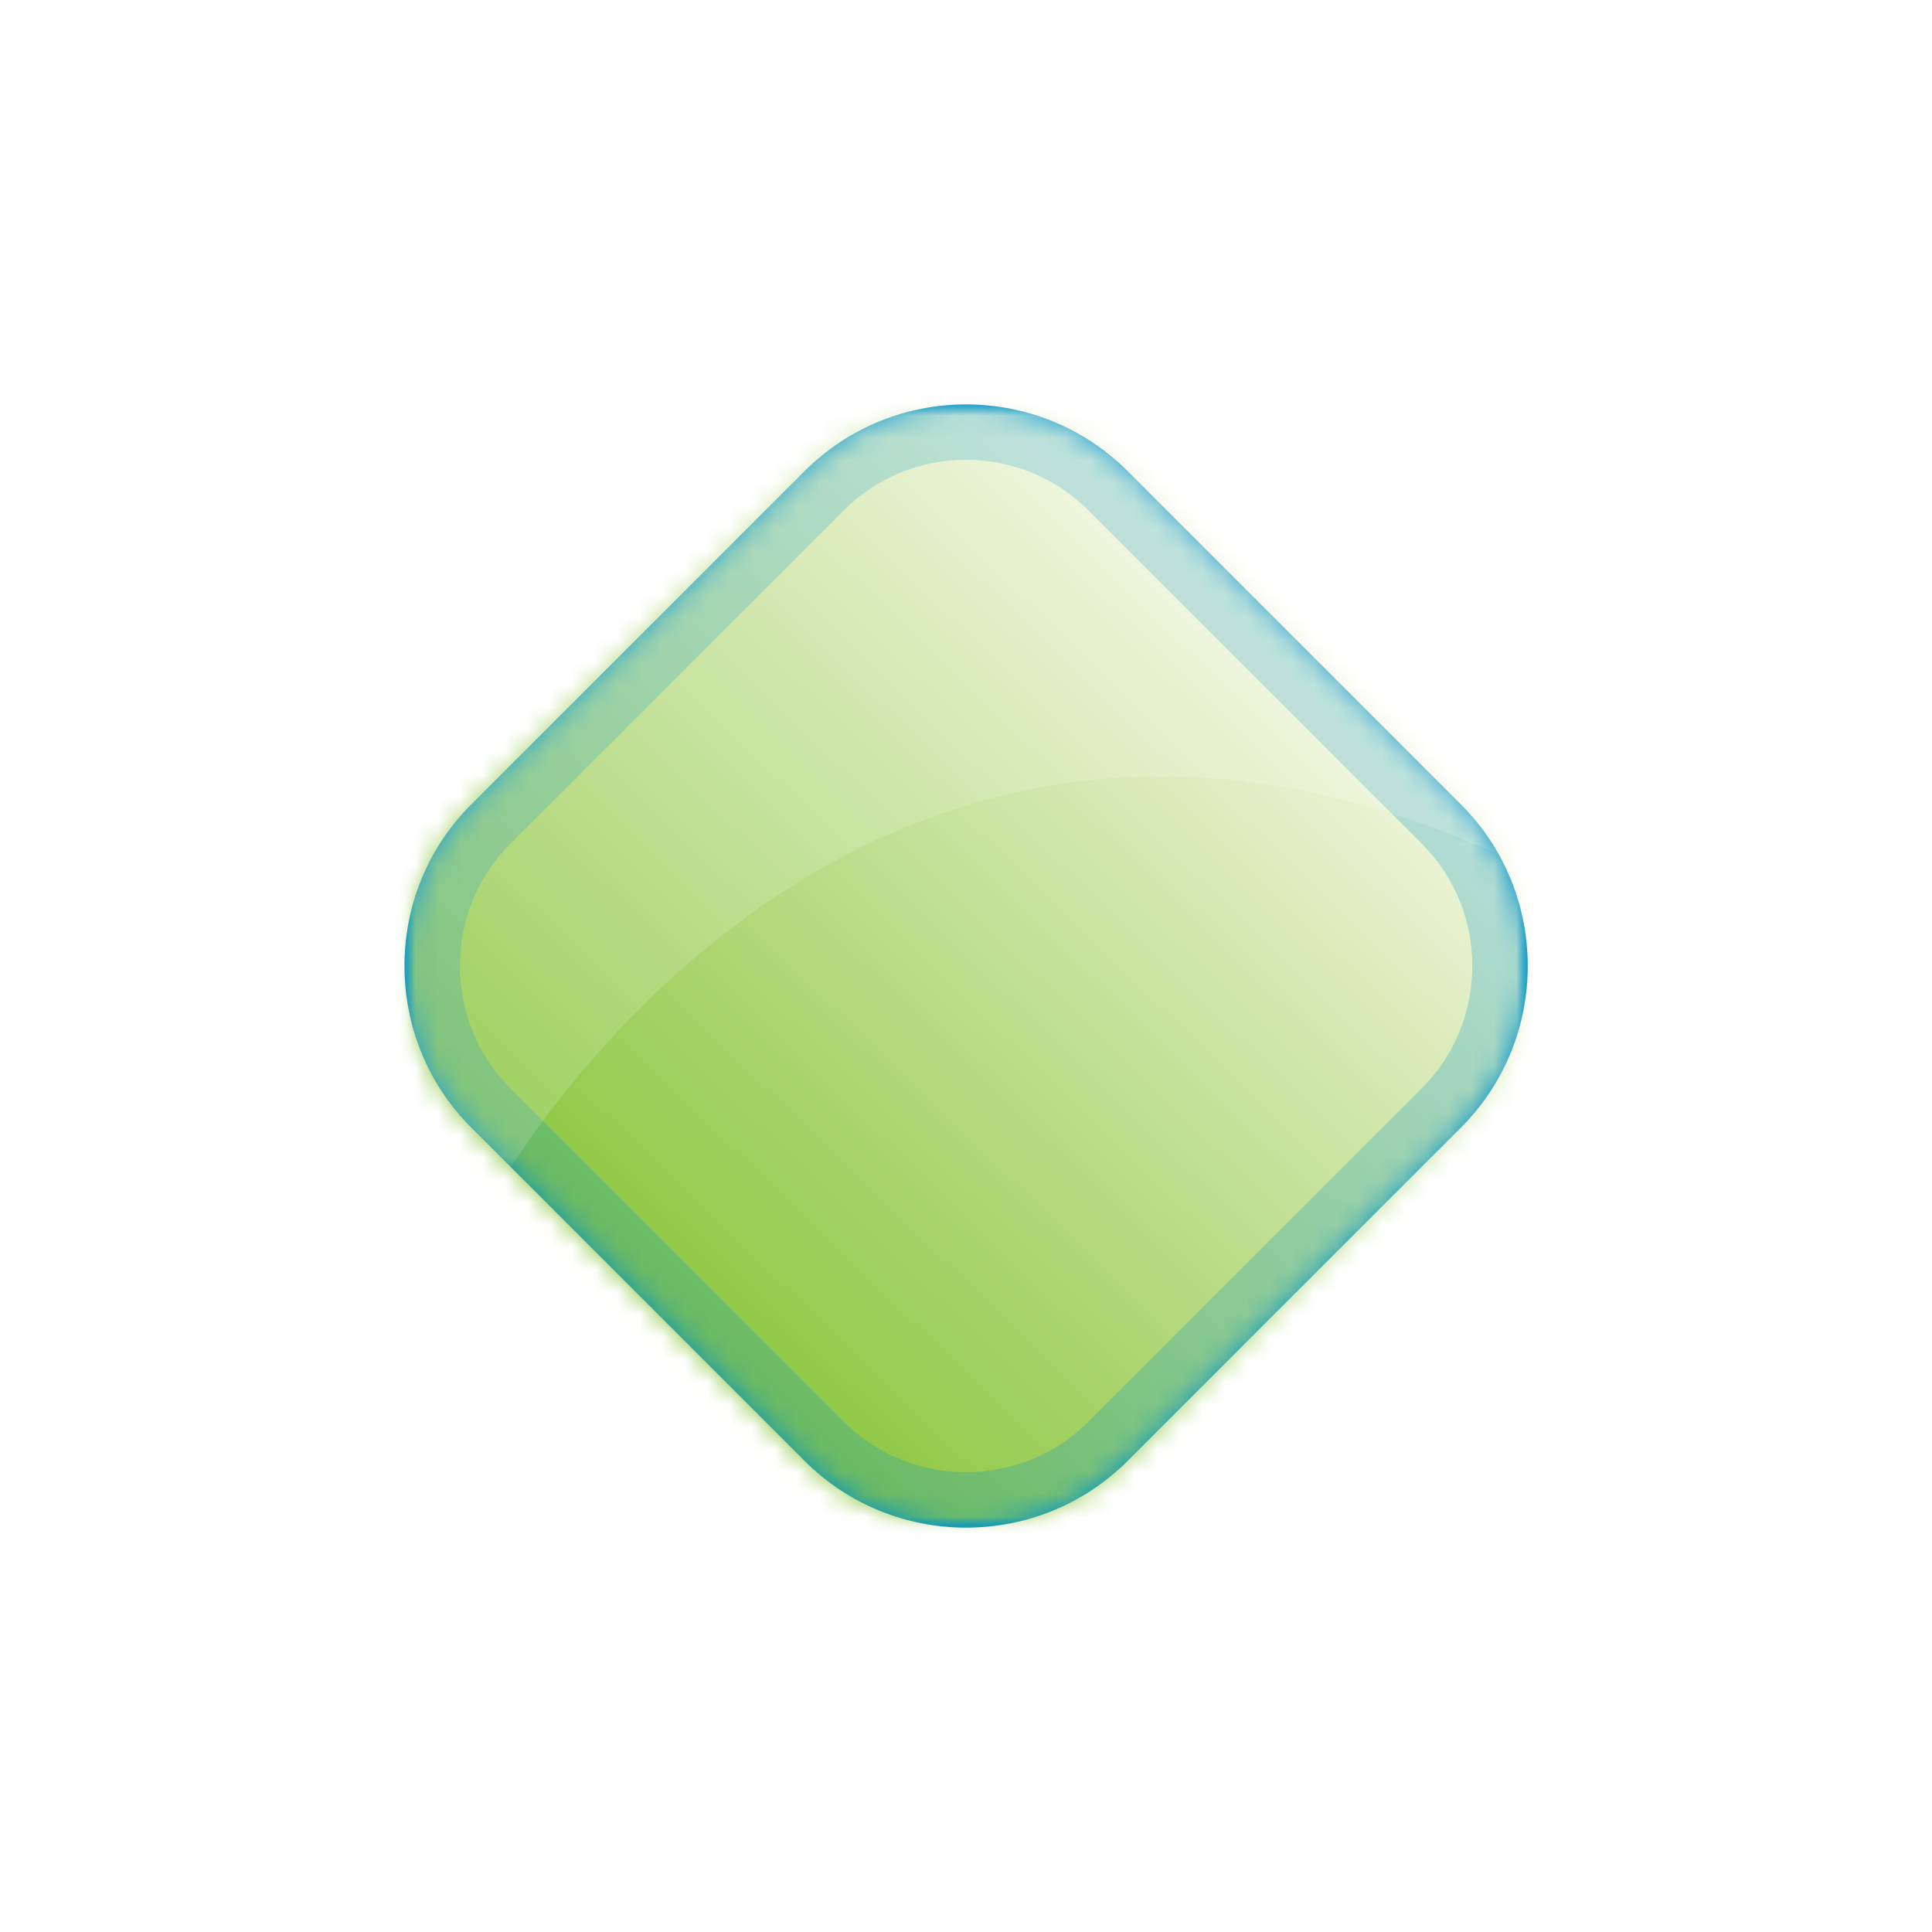
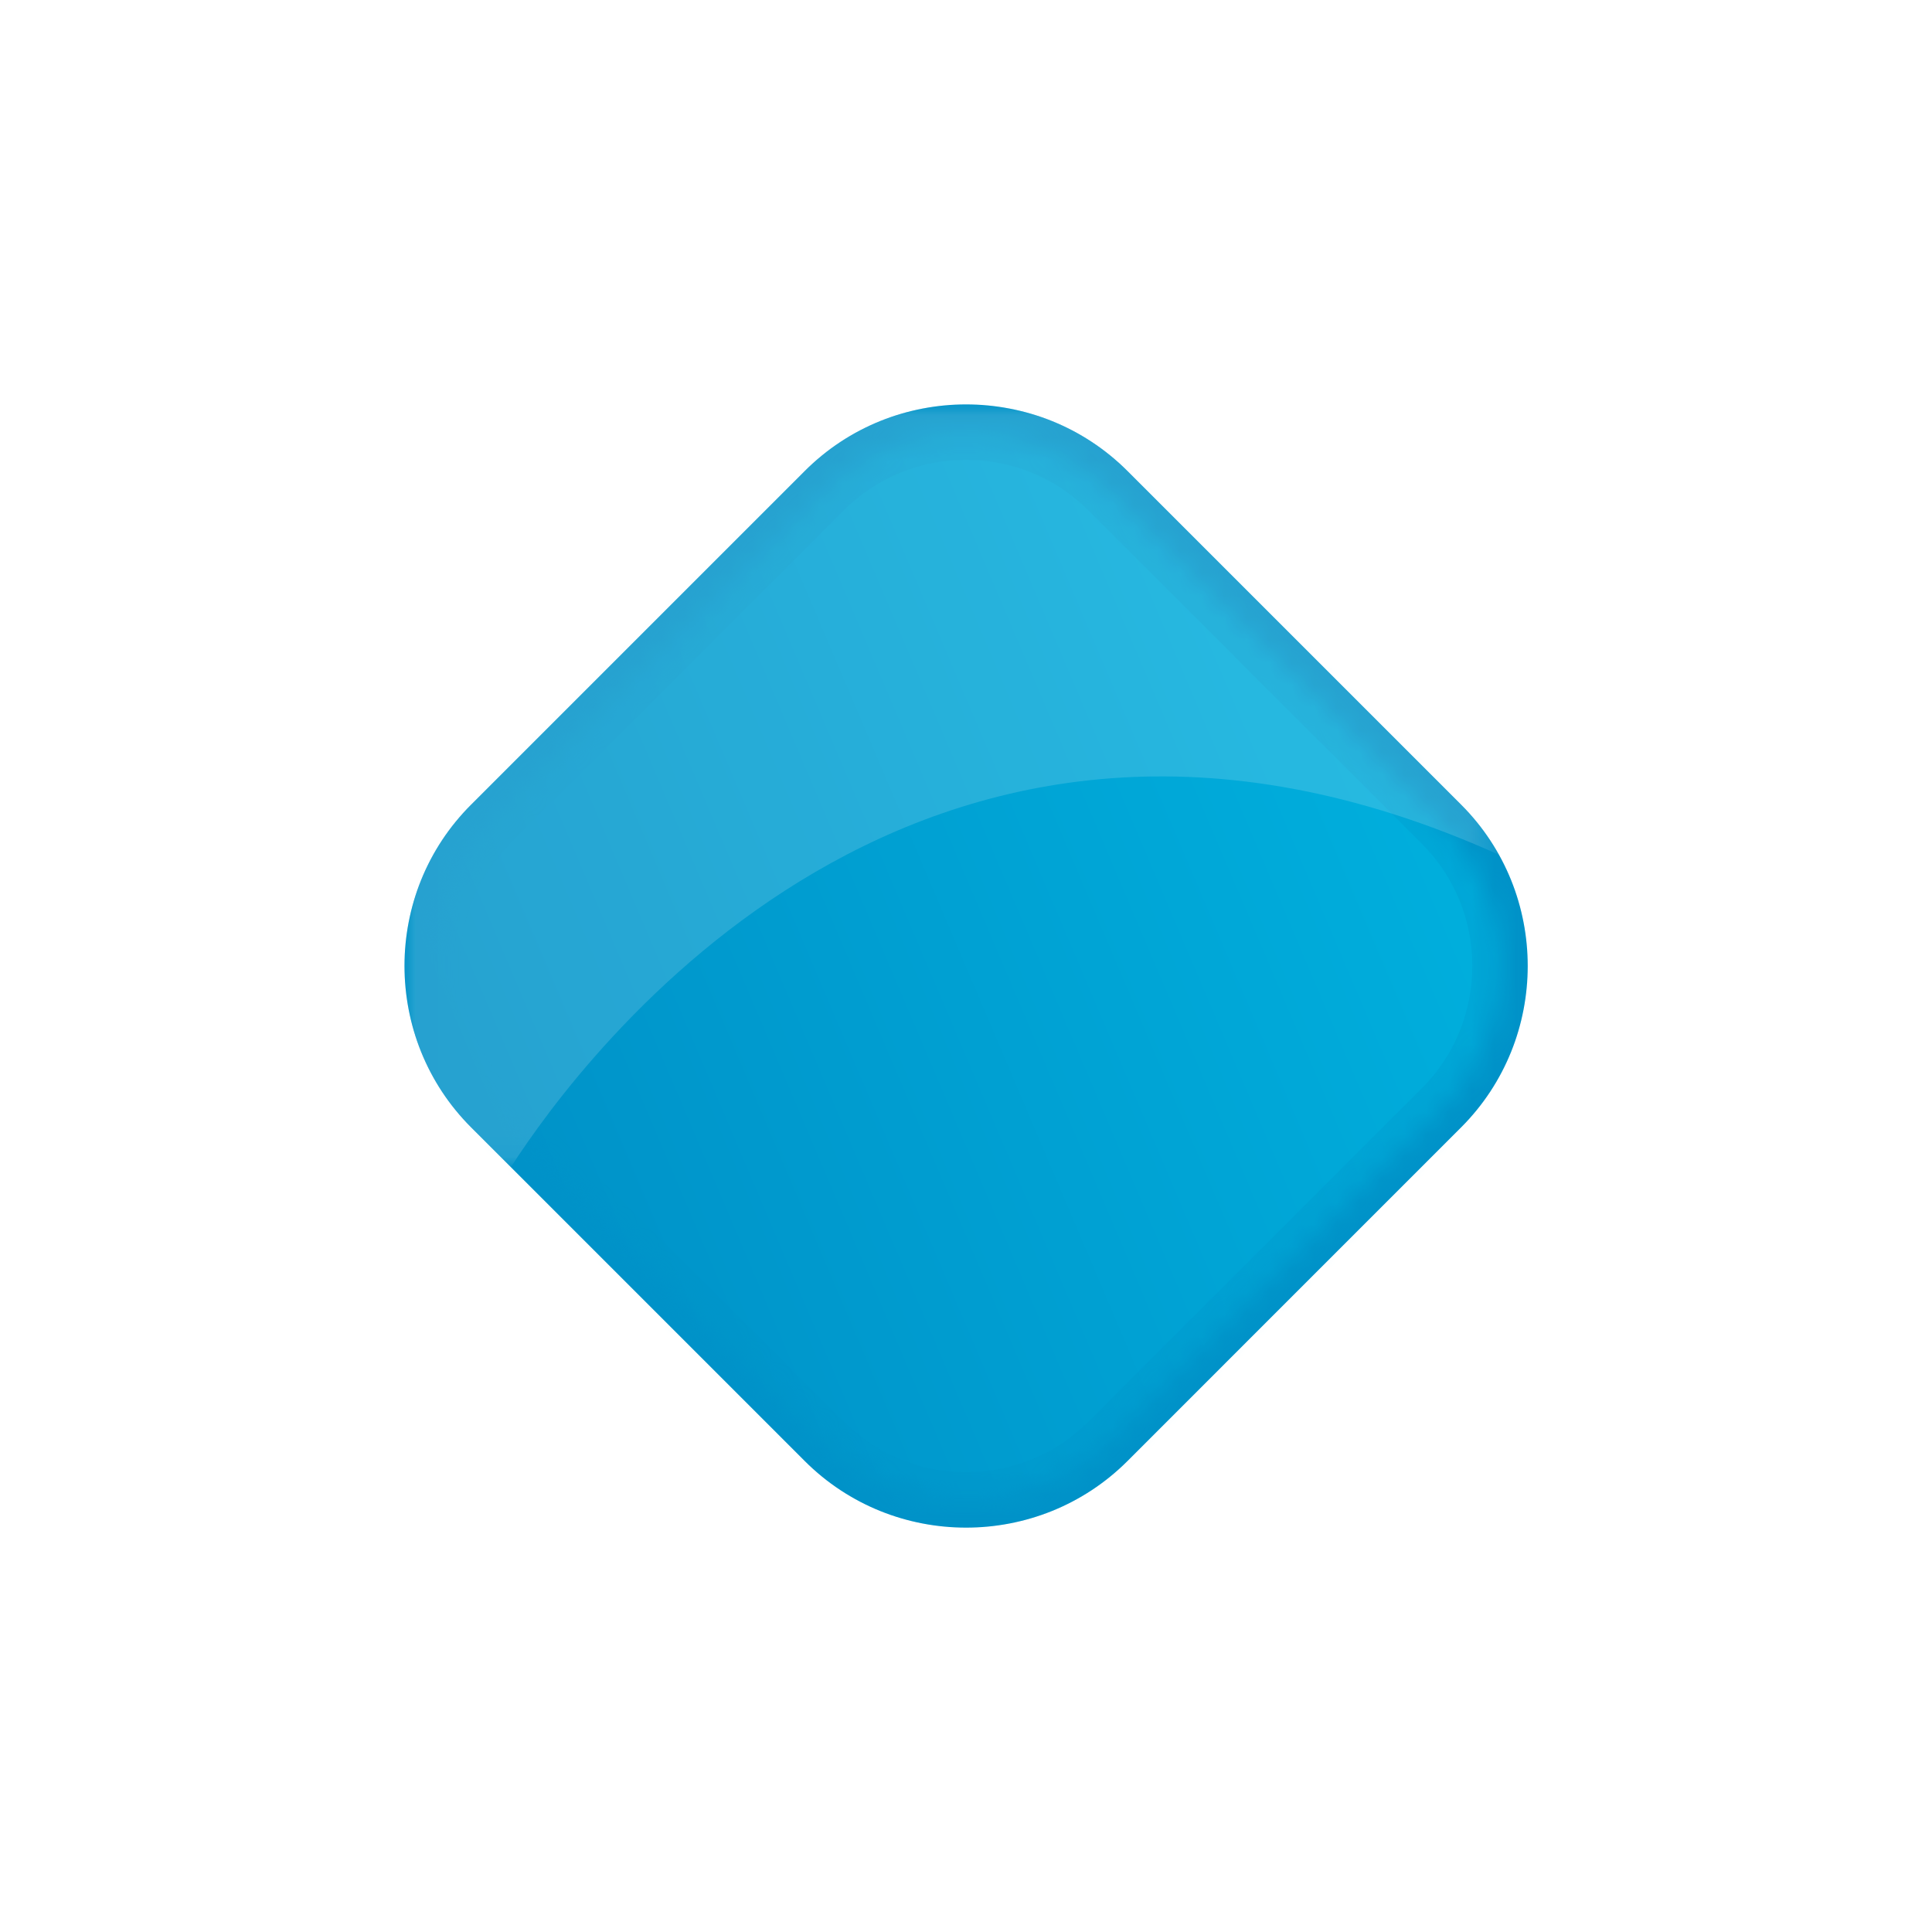
<svg xmlns="http://www.w3.org/2000/svg" width="86" height="86" viewBox="0 0 86 86" fill="none">
  <rect width="86" height="86" fill="white" />
  <path d="M65.042 35.822L50.185 20.965C48.208 18.989 45.599 18.002 43.001 18.002C40.407 18.002 37.798 18.991 35.825 20.965L20.968 35.822C18.994 37.793 18.004 40.397 18.005 42.992C18.004 45.589 18.99 48.202 20.969 50.18L35.825 65.037C37.798 67.011 40.406 68.001 43.002 68H43.007C45.602 68 48.209 67.011 50.185 65.037L65.041 50.18C67.016 48.204 68.005 45.593 68.004 42.998C68.005 40.403 67.015 37.795 65.042 35.822Z" fill="#0092C8" />
  <mask id="mask0_5635_250468" style="mask-type:luminance" maskUnits="userSpaceOnUse" x="19" y="19" width="48" height="48">
    <path d="M36.695 21.838L21.838 36.694C18.37 40.162 18.37 45.839 21.838 49.308L36.695 64.164C40.164 67.634 45.843 67.634 49.311 64.164L64.168 49.308C67.638 45.838 67.637 40.162 64.168 36.694L49.311 21.838C47.576 20.102 45.289 19.235 43.004 19.235C40.717 19.235 38.43 20.103 36.695 21.838Z" fill="white" />
  </mask>
  <g mask="url(#mask0_5635_250468)">
    <path d="M0.963 26.624L60.117 1.515L85.046 60.245L25.892 85.354L0.963 26.624Z" fill="url(#paint0_linear_5635_250468)" />
  </g>
  <mask id="mask1_5635_250468" style="mask-type:luminance" maskUnits="userSpaceOnUse" x="18" y="18" width="51" height="50">
    <path d="M68.002 18H18V68H68.002V18Z" fill="black" />
-     <path d="M34.439 50.616C38.619 47.593 31.416 44.57 29.638 43.681C27.86 42.792 29.638 41.014 31.505 40.213C33.373 39.413 32.744 45.288 34.973 43.058C37.107 40.925 31.328 38.435 36.262 35.455C41.198 32.477 34.084 33.278 34.084 30.521C34.084 27.764 37.196 27.409 37.196 25.275C37.196 23.878 34.793 23.648 33.13 23.654L20.964 35.821C20.693 36.091 20.443 36.374 20.21 36.667C20.268 38.949 23.003 39.325 24.569 39.325C26.526 39.325 27.593 42.348 25.637 44.304C23.681 46.261 23.535 49.607 24.812 50.883C25.671 51.743 25.375 53.345 25.088 54.304L27.396 56.61C28.028 54.581 30.784 53.261 34.439 50.616Z" fill="white" />
    <path d="M41.978 21.287C45.34 20.854 42.228 23.618 43.826 24.317C45.27 24.948 49.13 23.014 49.554 20.392C47.67 18.799 45.329 18 42.998 18C41.959 18 40.919 18.161 39.919 18.478C39.735 19.823 39.883 21.557 41.978 21.287Z" fill="white" />
    <path d="M50.192 40.187C49.632 37.884 44.261 37.045 41.688 38.92C37.894 41.685 37.287 47.005 40.233 47.306C43.18 47.608 45.865 50.463 44.385 53.289C42.905 56.114 46.173 63.001 49.758 58.007C53.344 53.012 51.559 52.038 51.841 49.288C52.122 46.538 55.494 43.05 54.668 42.035C53.84 41.019 50.63 41.992 50.192 40.187Z" fill="white" />
    <path d="M38.125 66.757C39.638 67.583 41.32 67.999 42.999 67.999H43.003C45.598 67.999 48.206 67.01 50.181 65.035L51.436 63.782C49.298 63.382 41.864 65.581 38.125 66.757Z" fill="white" />
    <path d="M59.444 47.154C55.436 48.542 52.661 53.013 54.974 53.63C57.154 54.21 59.469 52.465 61.019 54.198L65.038 50.179C64.263 48.599 63.018 45.917 59.444 47.154Z" fill="white" />
    <path d="M46.49 30.823C47.402 30.701 46.684 29.678 46.167 29.451C45.649 29.224 44.001 29.341 44.611 30.087C45.072 30.651 45.579 30.946 46.49 30.823Z" fill="white" />
    <path d="M65.862 42.794C65.855 42.26 63.884 41.715 63.364 41.762C62.845 41.81 62.672 42.684 64.132 43.042C65.234 43.311 65.869 43.327 65.862 42.794Z" fill="white" />
    <path d="M48.629 26.715C48.409 28.471 50.165 29.13 49.287 30.008C48.409 30.886 43.241 32.752 44.457 33.3C47.705 34.762 42.203 34.557 44.457 36.812C45.577 37.931 49.112 35.955 48.738 34.617C48.633 34.238 49.714 32.812 50.58 33.564C51.327 34.214 53.639 34.931 53.639 38.76C53.639 40.799 55.395 42.787 57.19 42.3C58.68 41.896 58.93 40.023 58.005 39.337C56.823 38.459 59.991 37.4 63.217 40.881C64.705 42.486 67.165 40.528 67.67 40.422C67.231 38.735 66.354 37.136 65.038 35.82L52.749 23.532C50.486 23.767 48.718 25.997 48.629 26.715Z" fill="white" />
  </mask>
  <g mask="url(#mask1_5635_250468)">
    <mask id="mask2_5635_250468" style="mask-type:luminance" maskUnits="userSpaceOnUse" x="18" y="18" width="50" height="51">
      <path d="M67.999 18.002H18V68H67.999V18.002Z" fill="white" />
    </mask>
    <g mask="url(#mask2_5635_250468)">
      <mask id="mask3_5635_250468" style="mask-type:luminance" maskUnits="userSpaceOnUse" x="17" y="18" width="51" height="50">
        <path d="M42.996 18.001C40.4 18 37.792 18.99 35.819 20.964L20.962 35.82C19.017 37.764 18.026 40.323 17.999 42.88V43.102C18.026 45.662 19.012 48.229 20.962 50.178L35.818 65.035C37.792 67.01 40.4 68.001 42.996 68H42.999C45.594 68 48.203 67.011 50.178 65.035L65.034 50.178C67.011 48.203 67.998 45.593 67.998 42.996C67.998 40.402 67.01 37.794 65.036 35.821L50.178 20.964C48.204 18.988 45.595 18 43.001 18H42.996V18.001Z" fill="white" />
      </mask>
      <g mask="url(#mask3_5635_250468)">
-         <path d="M-6.985 43.873L42.127 -6.985L92.985 42.128L43.872 92.986L-6.985 43.873Z" fill="url(#paint1_linear_5635_250468)" />
-       </g>
+         </g>
    </g>
  </g>
  <g opacity="0.25">
    <mask id="mask4_5635_250468" style="mask-type:luminance" maskUnits="userSpaceOnUse" x="18" y="18" width="51" height="51">
      <path d="M68.004 18.002H18.005V68H68.004V18.002Z" fill="white" />
    </mask>
    <g mask="url(#mask4_5635_250468)">
      <mask id="mask5_5635_250468" style="mask-type:luminance" maskUnits="userSpaceOnUse" x="18" y="18" width="51" height="51">
        <path d="M68.005 18.002H18.006V68H68.005V18.002Z" fill="white" />
      </mask>
      <g mask="url(#mask5_5635_250468)">
        <path d="M43.004 67.999C40.407 68.001 37.798 67.01 35.826 65.037L20.97 50.18C18.99 48.202 18.005 45.59 18.006 42.991C18.005 40.397 18.996 37.792 20.968 35.822L35.826 20.966C37.798 18.991 40.407 18.001 43.003 18.002C45.598 18.001 48.21 18.989 50.186 20.966L65.042 35.822C67.016 37.795 68.007 40.403 68.005 42.998C68.007 45.594 67.017 48.204 65.042 50.18L50.186 65.037C48.211 67.013 45.601 68 43.006 67.999H43.004ZM22.712 37.566C21.22 39.058 20.473 41.019 20.472 42.991C20.473 44.973 21.218 46.941 22.713 48.436L37.57 63.292C39.063 64.785 41.027 65.531 43.003 65.532C44.981 65.531 46.945 64.787 48.441 63.292L63.297 48.436C64.792 46.941 65.536 44.975 65.538 42.998C65.537 41.021 64.791 39.059 63.298 37.565L48.441 22.709C46.945 21.214 44.98 20.469 43.002 20.468C41.026 20.468 39.063 21.216 37.569 22.709L22.712 37.566Z" fill="#0092C8" />
      </g>
    </g>
  </g>
  <g opacity="0.15">
    <mask id="mask6_5635_250468" style="mask-type:luminance" maskUnits="userSpaceOnUse" x="18" y="18" width="49" height="34">
      <path d="M66.72 18.002H18.005V51.953H66.72V18.002Z" fill="white" />
    </mask>
    <g mask="url(#mask6_5635_250468)">
      <mask id="mask7_5635_250468" style="mask-type:luminance" maskUnits="userSpaceOnUse" x="18" y="18" width="49" height="34">
        <path d="M66.721 18.002H18.006V51.953H66.721V18.002Z" fill="white" />
      </mask>
      <g mask="url(#mask7_5635_250468)">
        <path d="M66.722 38.049C66.277 37.25 65.719 36.498 65.043 35.822L50.186 20.966C48.209 18.989 45.599 18.002 43.002 18.003C40.408 18.003 37.799 18.991 35.826 20.966L20.968 35.822C18.996 37.794 18.005 40.398 18.006 42.992C18.005 45.589 18.991 48.203 20.97 50.18L22.741 51.953C25.883 47.067 41.042 26.456 66.722 38.049Z" fill="white" />
      </g>
    </g>
  </g>
  <defs>
    <linearGradient id="paint0_linear_5635_250468" x1="22.349" y1="52.193" x2="63.935" y2="34.54" gradientUnits="userSpaceOnUse">
      <stop stop-color="#0092C8" />
      <stop offset="1" stop-color="#00AFDD" />
    </linearGradient>
    <linearGradient id="paint1_linear_5635_250468" x1="28.523" y1="57.992" x2="57.474" y2="28.012" gradientUnits="userSpaceOnUse">
      <stop stop-color="#8CC63F" />
      <stop offset="0.614" stop-color="#C9E39F" />
      <stop offset="1" stop-color="#F1F6DE" />
    </linearGradient>
  </defs>
</svg>